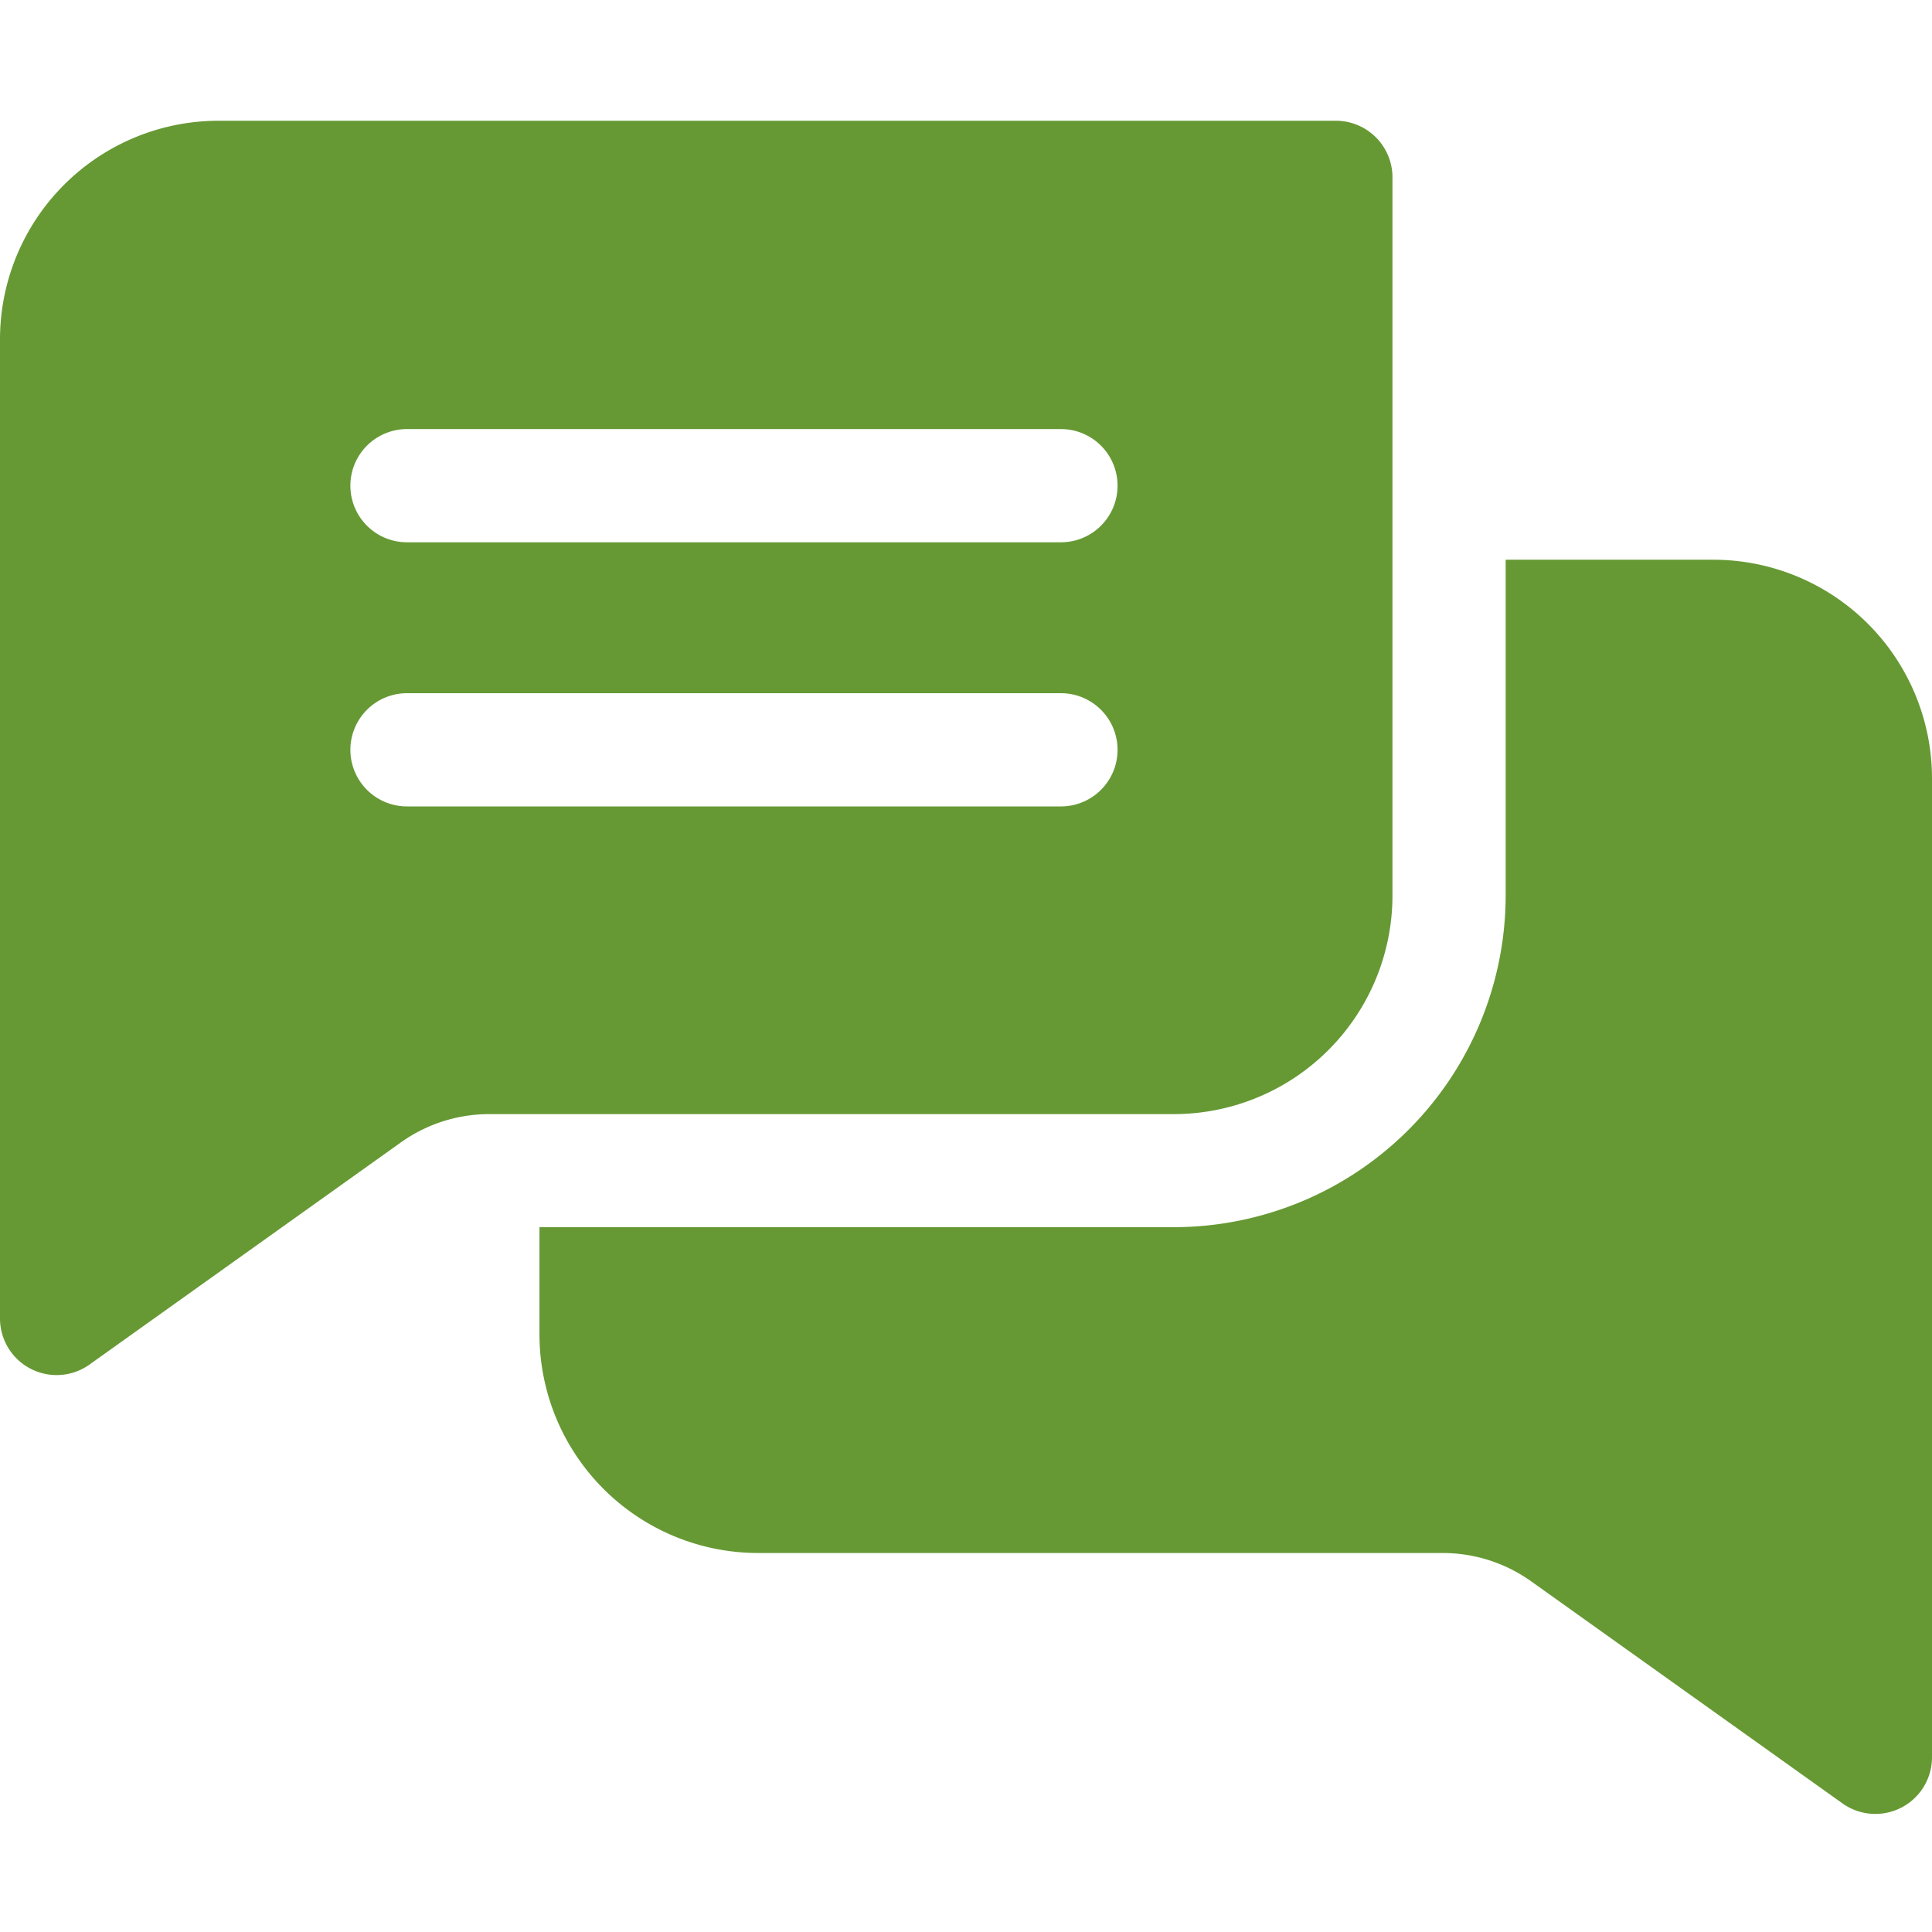
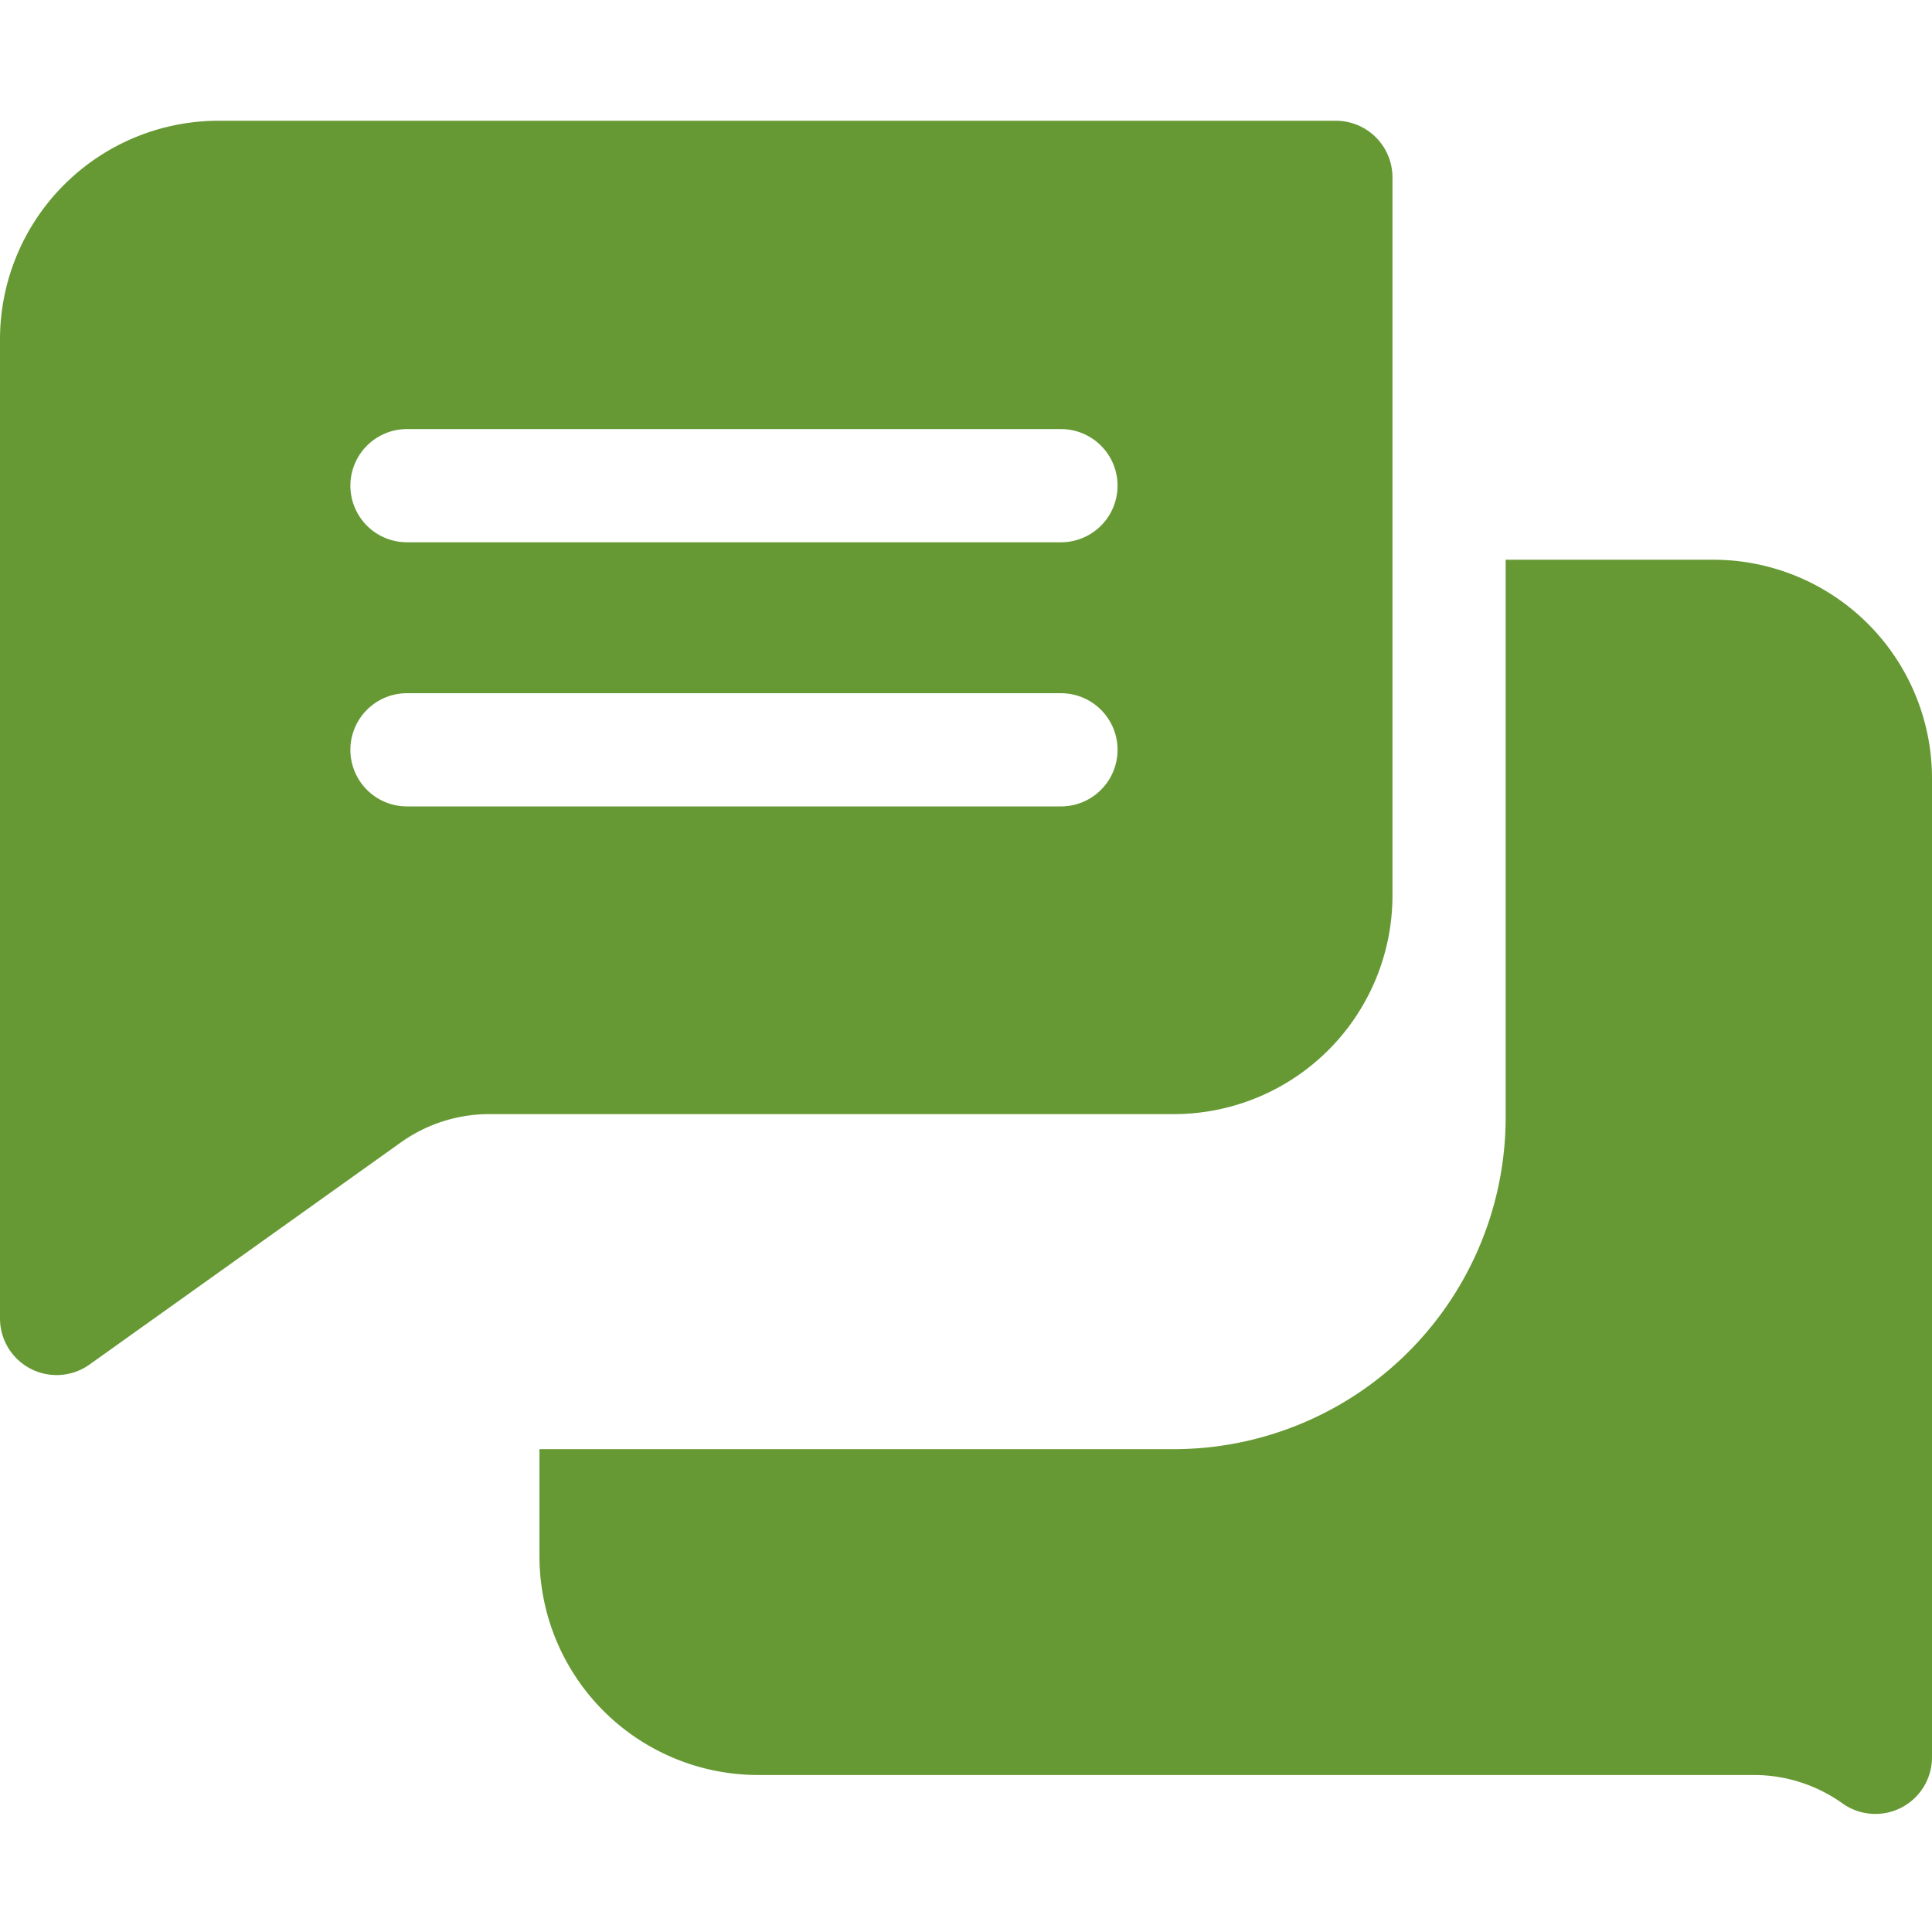
<svg xmlns="http://www.w3.org/2000/svg" width="64.001" height="64" viewBox="0 0 64.001 64">
  <g id="Group_30220" data-name="Group 30220" transform="translate(11015 -3699)">
    <g id="chatting_1_" data-name="chatting (1)" transform="translate(-11015 3671.378)">
      <path id="Path_2364" data-name="Path 2364" d="M44.254,31.622H7.237A7.245,7.245,0,0,0,0,38.859V71.3a1.876,1.876,0,0,0,2.964,1.526l10.309-7.355a5.046,5.046,0,0,1,2.945-.942H38.891a7.245,7.245,0,0,0,7.237-7.237V33.5a1.876,1.876,0,0,0-1.874-1.878ZM35.146,54.336H13.482a1.875,1.875,0,1,1,0-3.75H35.146a1.875,1.875,0,0,1,0,3.75Zm0-8.75H13.482a1.875,1.875,0,1,1,0-3.75H35.146a1.875,1.875,0,0,1,0,3.75Z" fill="#669934" />
-       <path id="Path_2365" data-name="Path 2365" d="M189.1,155.2v32.436a1.876,1.876,0,0,1-2.964,1.526l-10.309-7.354a5.046,5.046,0,0,0-2.945-.942H150.208a7.246,7.246,0,0,1-7.238-7.239v-3.555h21.02a11,11,0,0,0,10.987-10.987V147.962h6.884A7.246,7.246,0,0,1,189.1,155.2Z" transform="translate(-125.099 -101.798)" fill="#669934" />
+       <path id="Path_2365" data-name="Path 2365" d="M189.1,155.2v32.436a1.876,1.876,0,0,1-2.964,1.526a5.046,5.046,0,0,0-2.945-.942H150.208a7.246,7.246,0,0,1-7.238-7.239v-3.555h21.02a11,11,0,0,0,10.987-10.987V147.962h6.884A7.246,7.246,0,0,1,189.1,155.2Z" transform="translate(-125.099 -101.798)" fill="#669934" />
    </g>
-     <rect id="Rectangle_8532" data-name="Rectangle 8532" width="64" height="64" transform="translate(-11015 3699)" fill="none" />
  </g>
</svg>